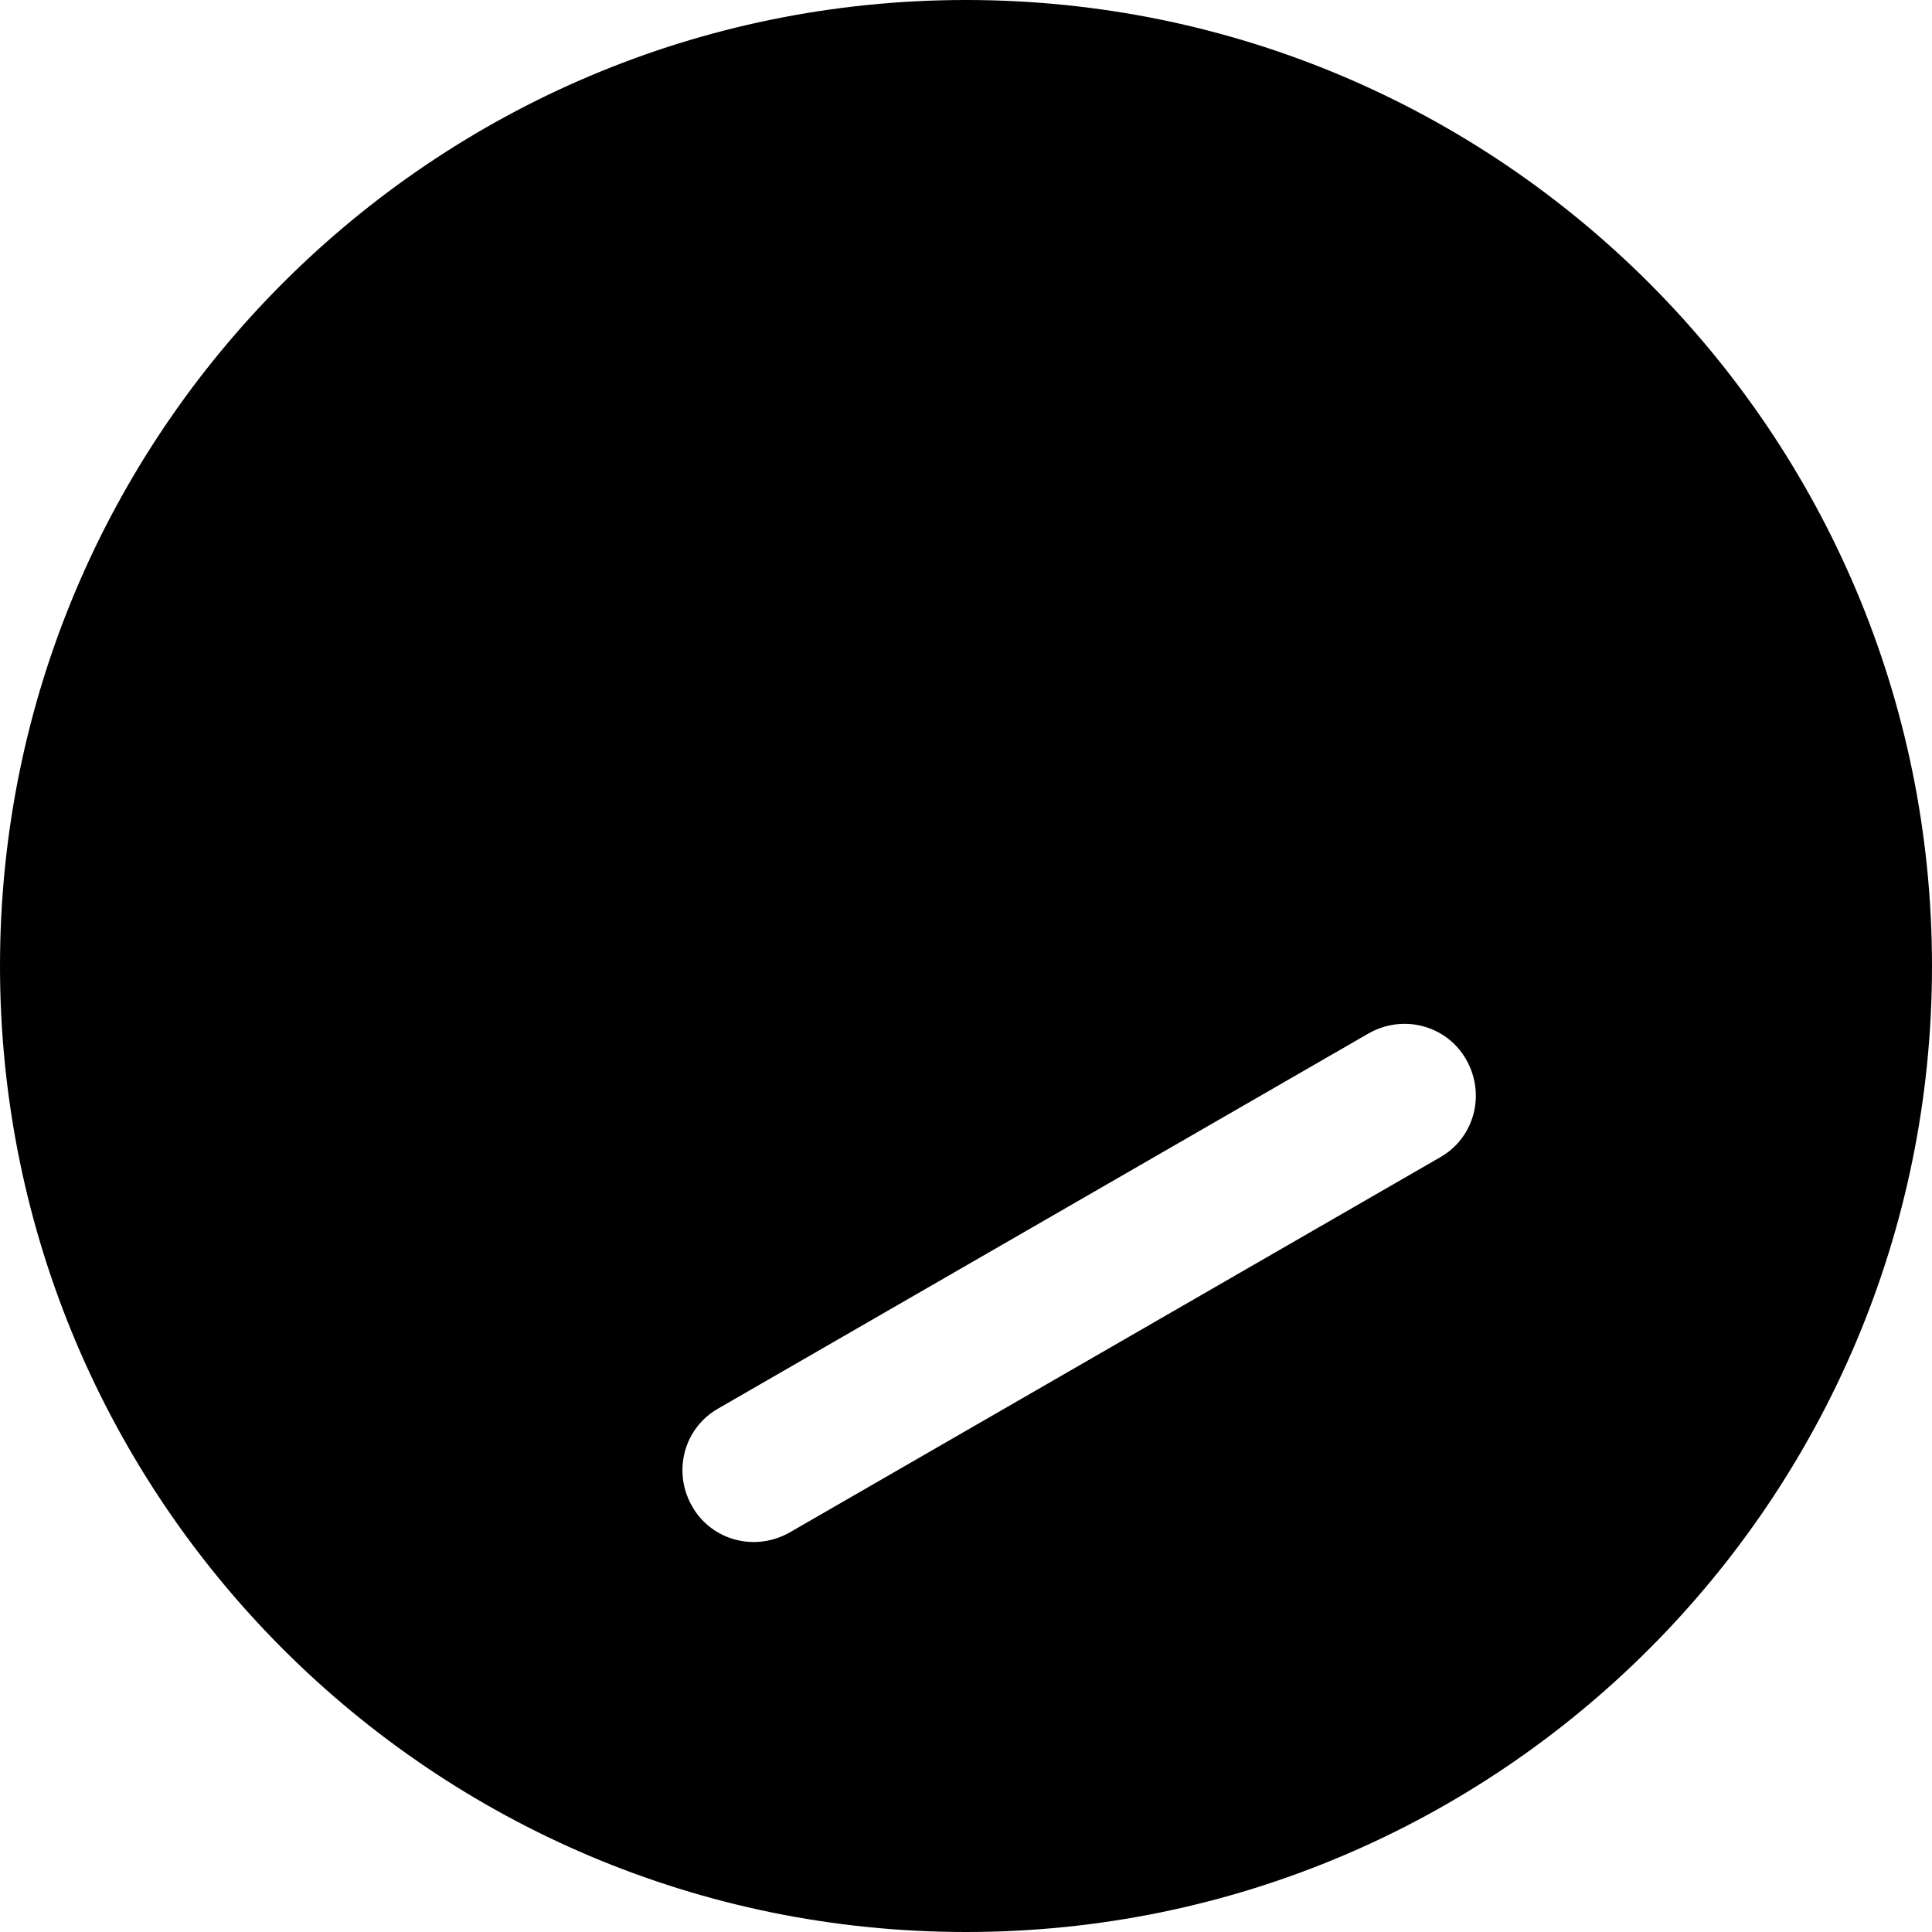
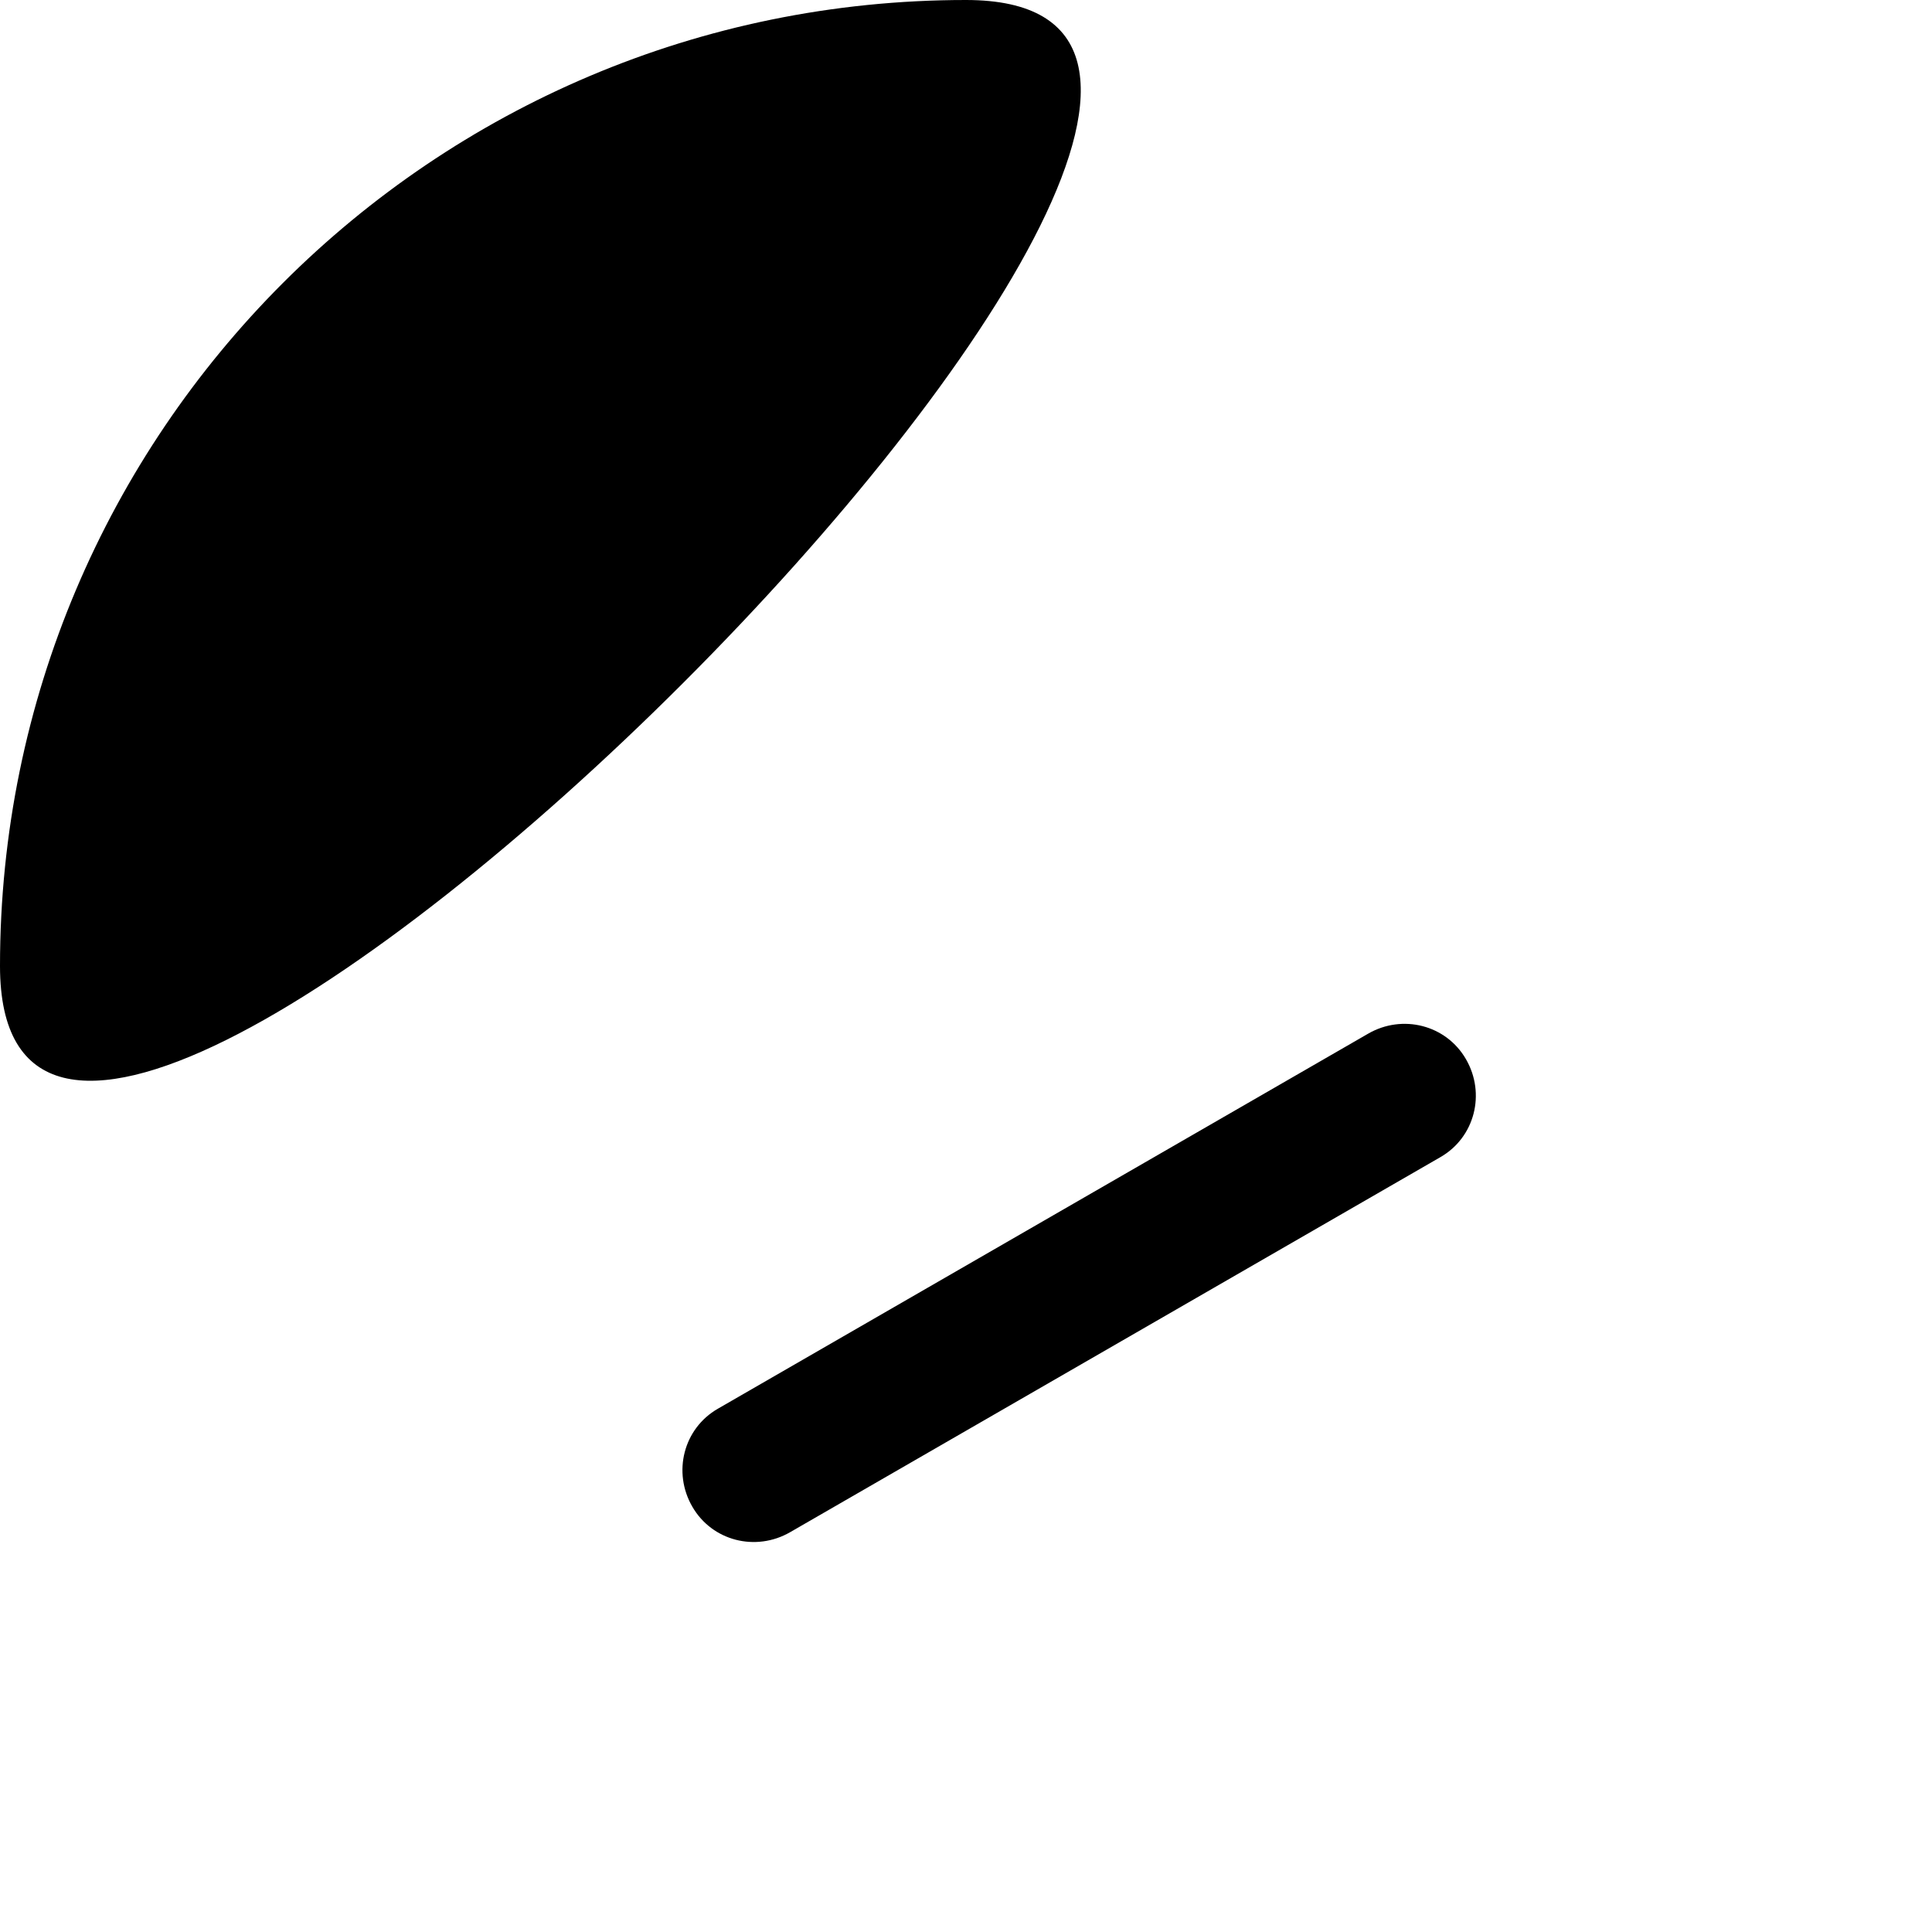
<svg xmlns="http://www.w3.org/2000/svg" viewBox="0 0 24 24">
-   <path fill="#000000" d="M12 0C5.373 0 0 5.373 0 12s5.373 12 12 12 12-5.373 12-12S18.627 0 12 0zm5.894 14.374l-8.078 4.659c-.427.247-.97.11-1.216-.317-.247-.427-.11-.97.317-1.216l8.078-4.659c.427-.247.97-.11 1.216.317.247.427.11.97-.317 1.216z" />
+   <path fill="#000000" d="M12 0C5.373 0 0 5.373 0 12S18.627 0 12 0zm5.894 14.374l-8.078 4.659c-.427.247-.97.11-1.216-.317-.247-.427-.11-.97.317-1.216l8.078-4.659c.427-.247.97-.11 1.216.317.247.427.11.97-.317 1.216z" />
</svg>